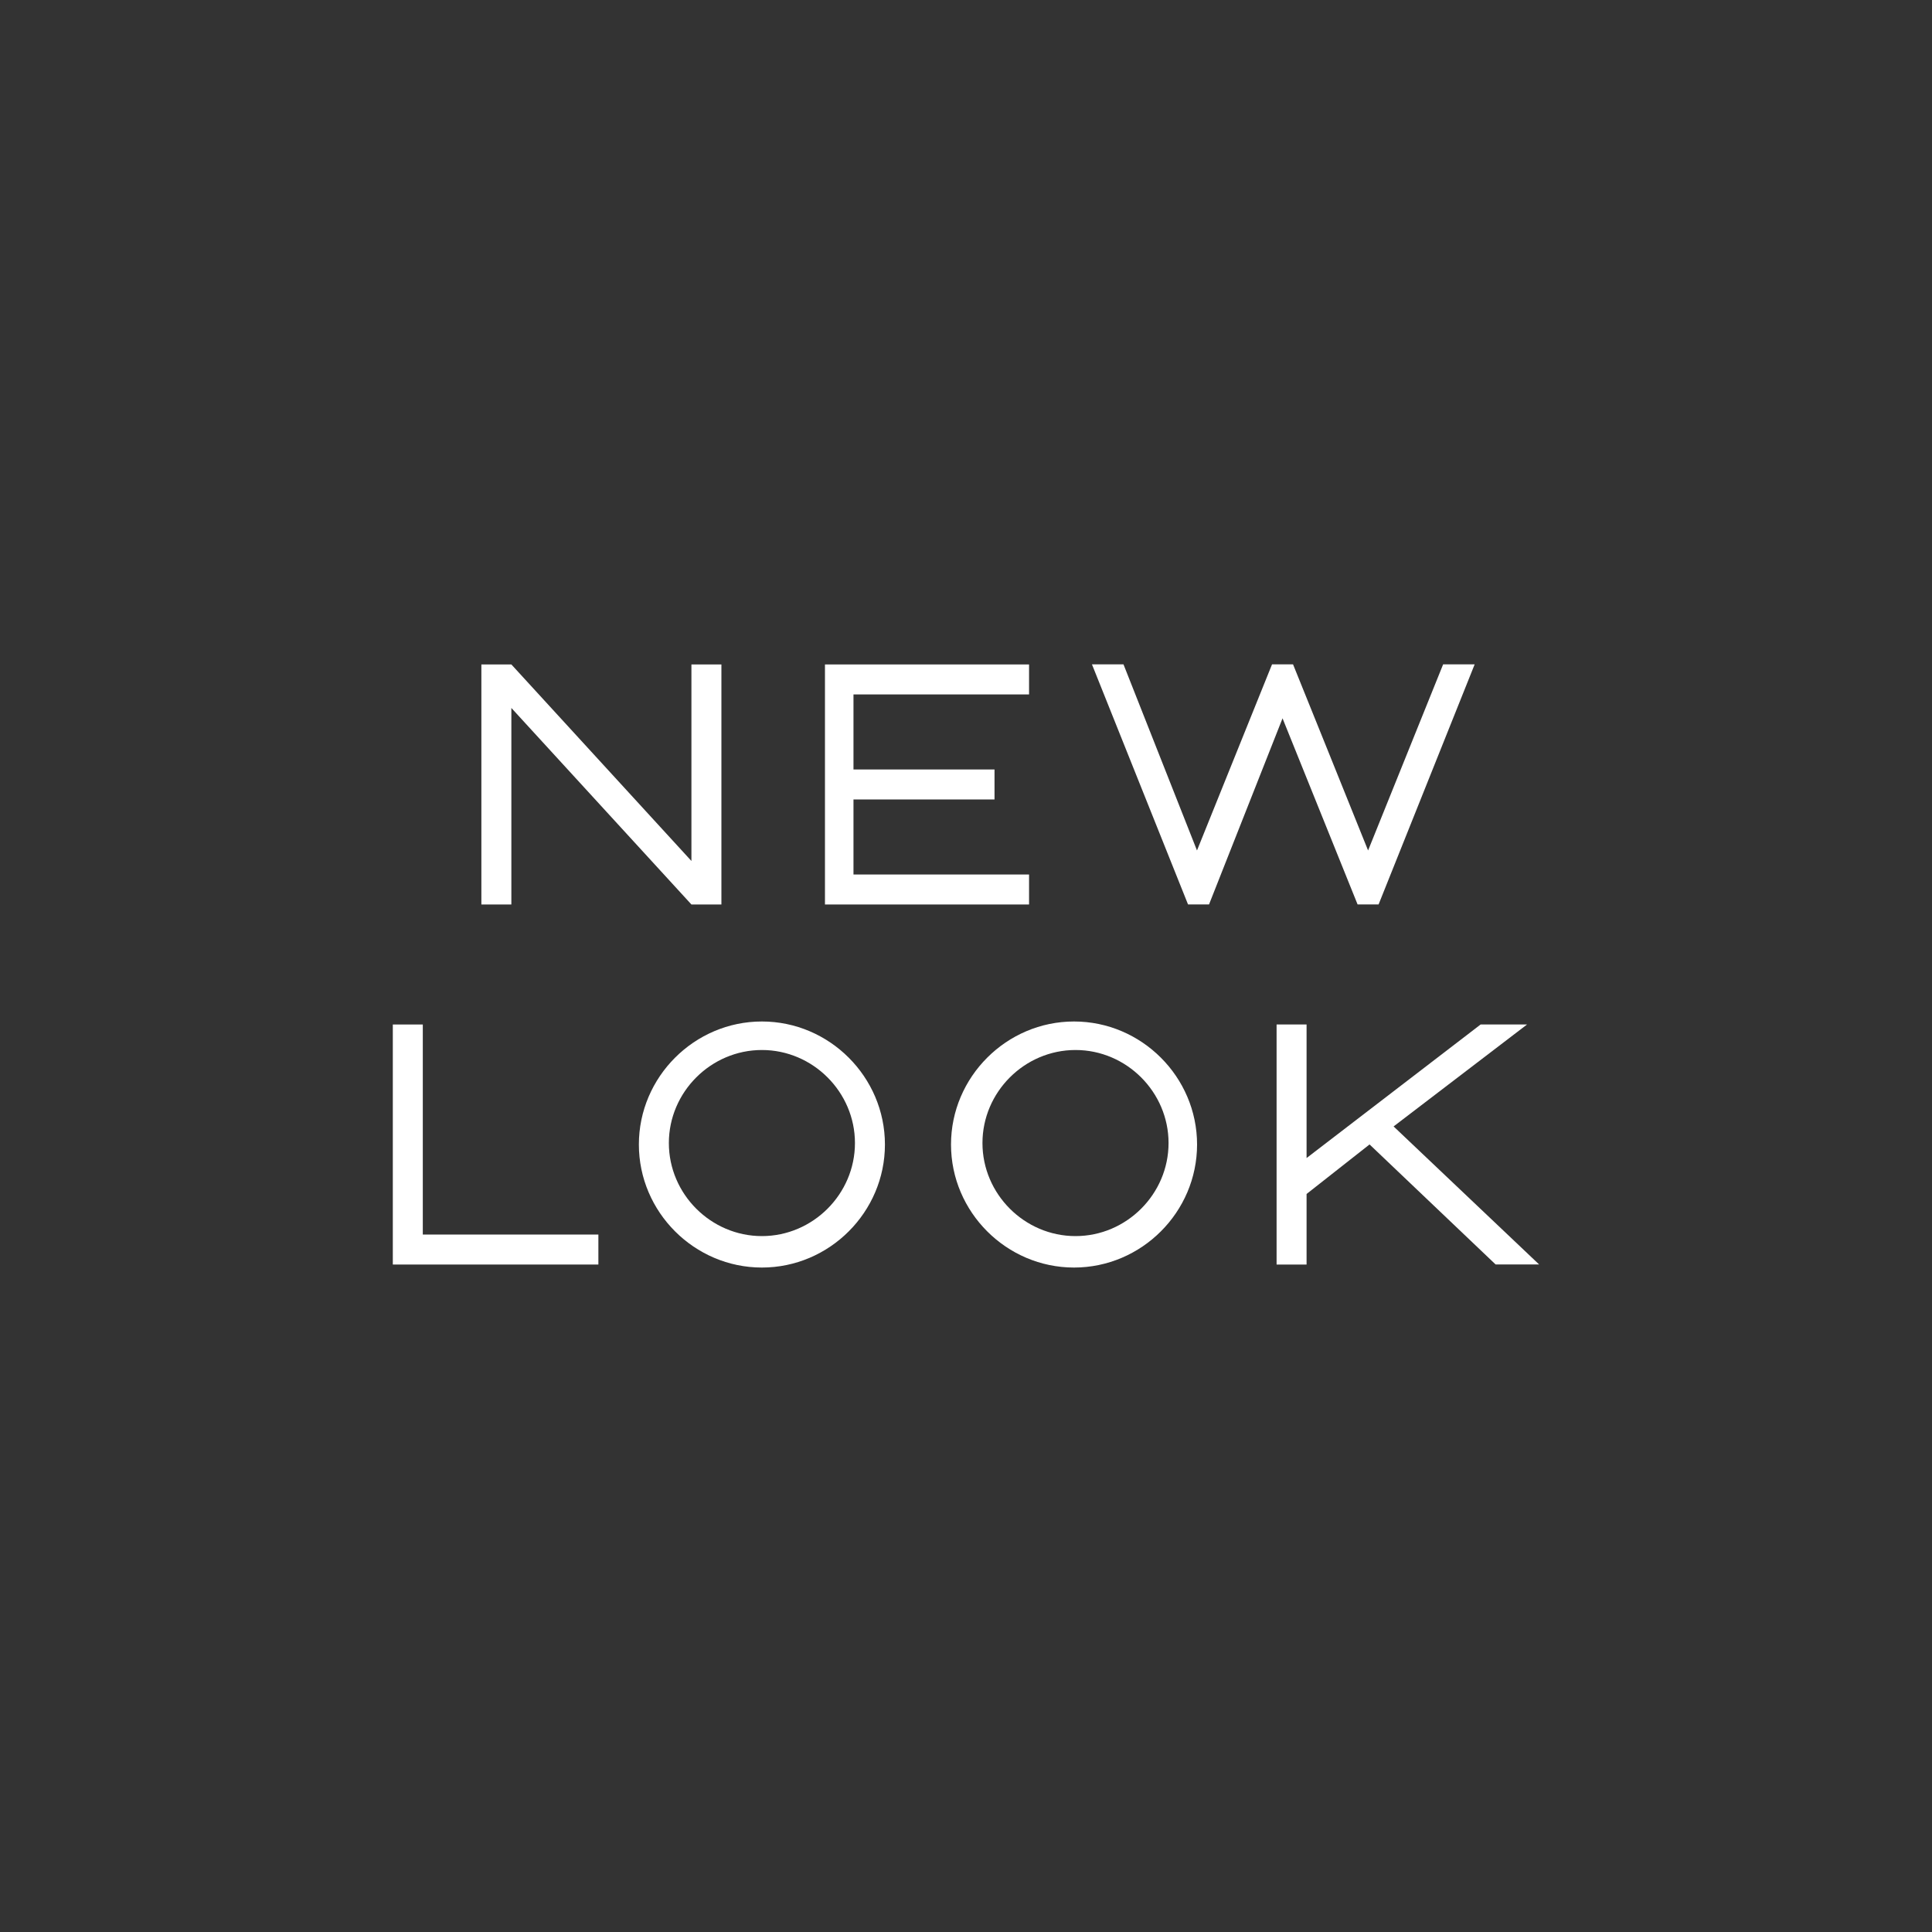
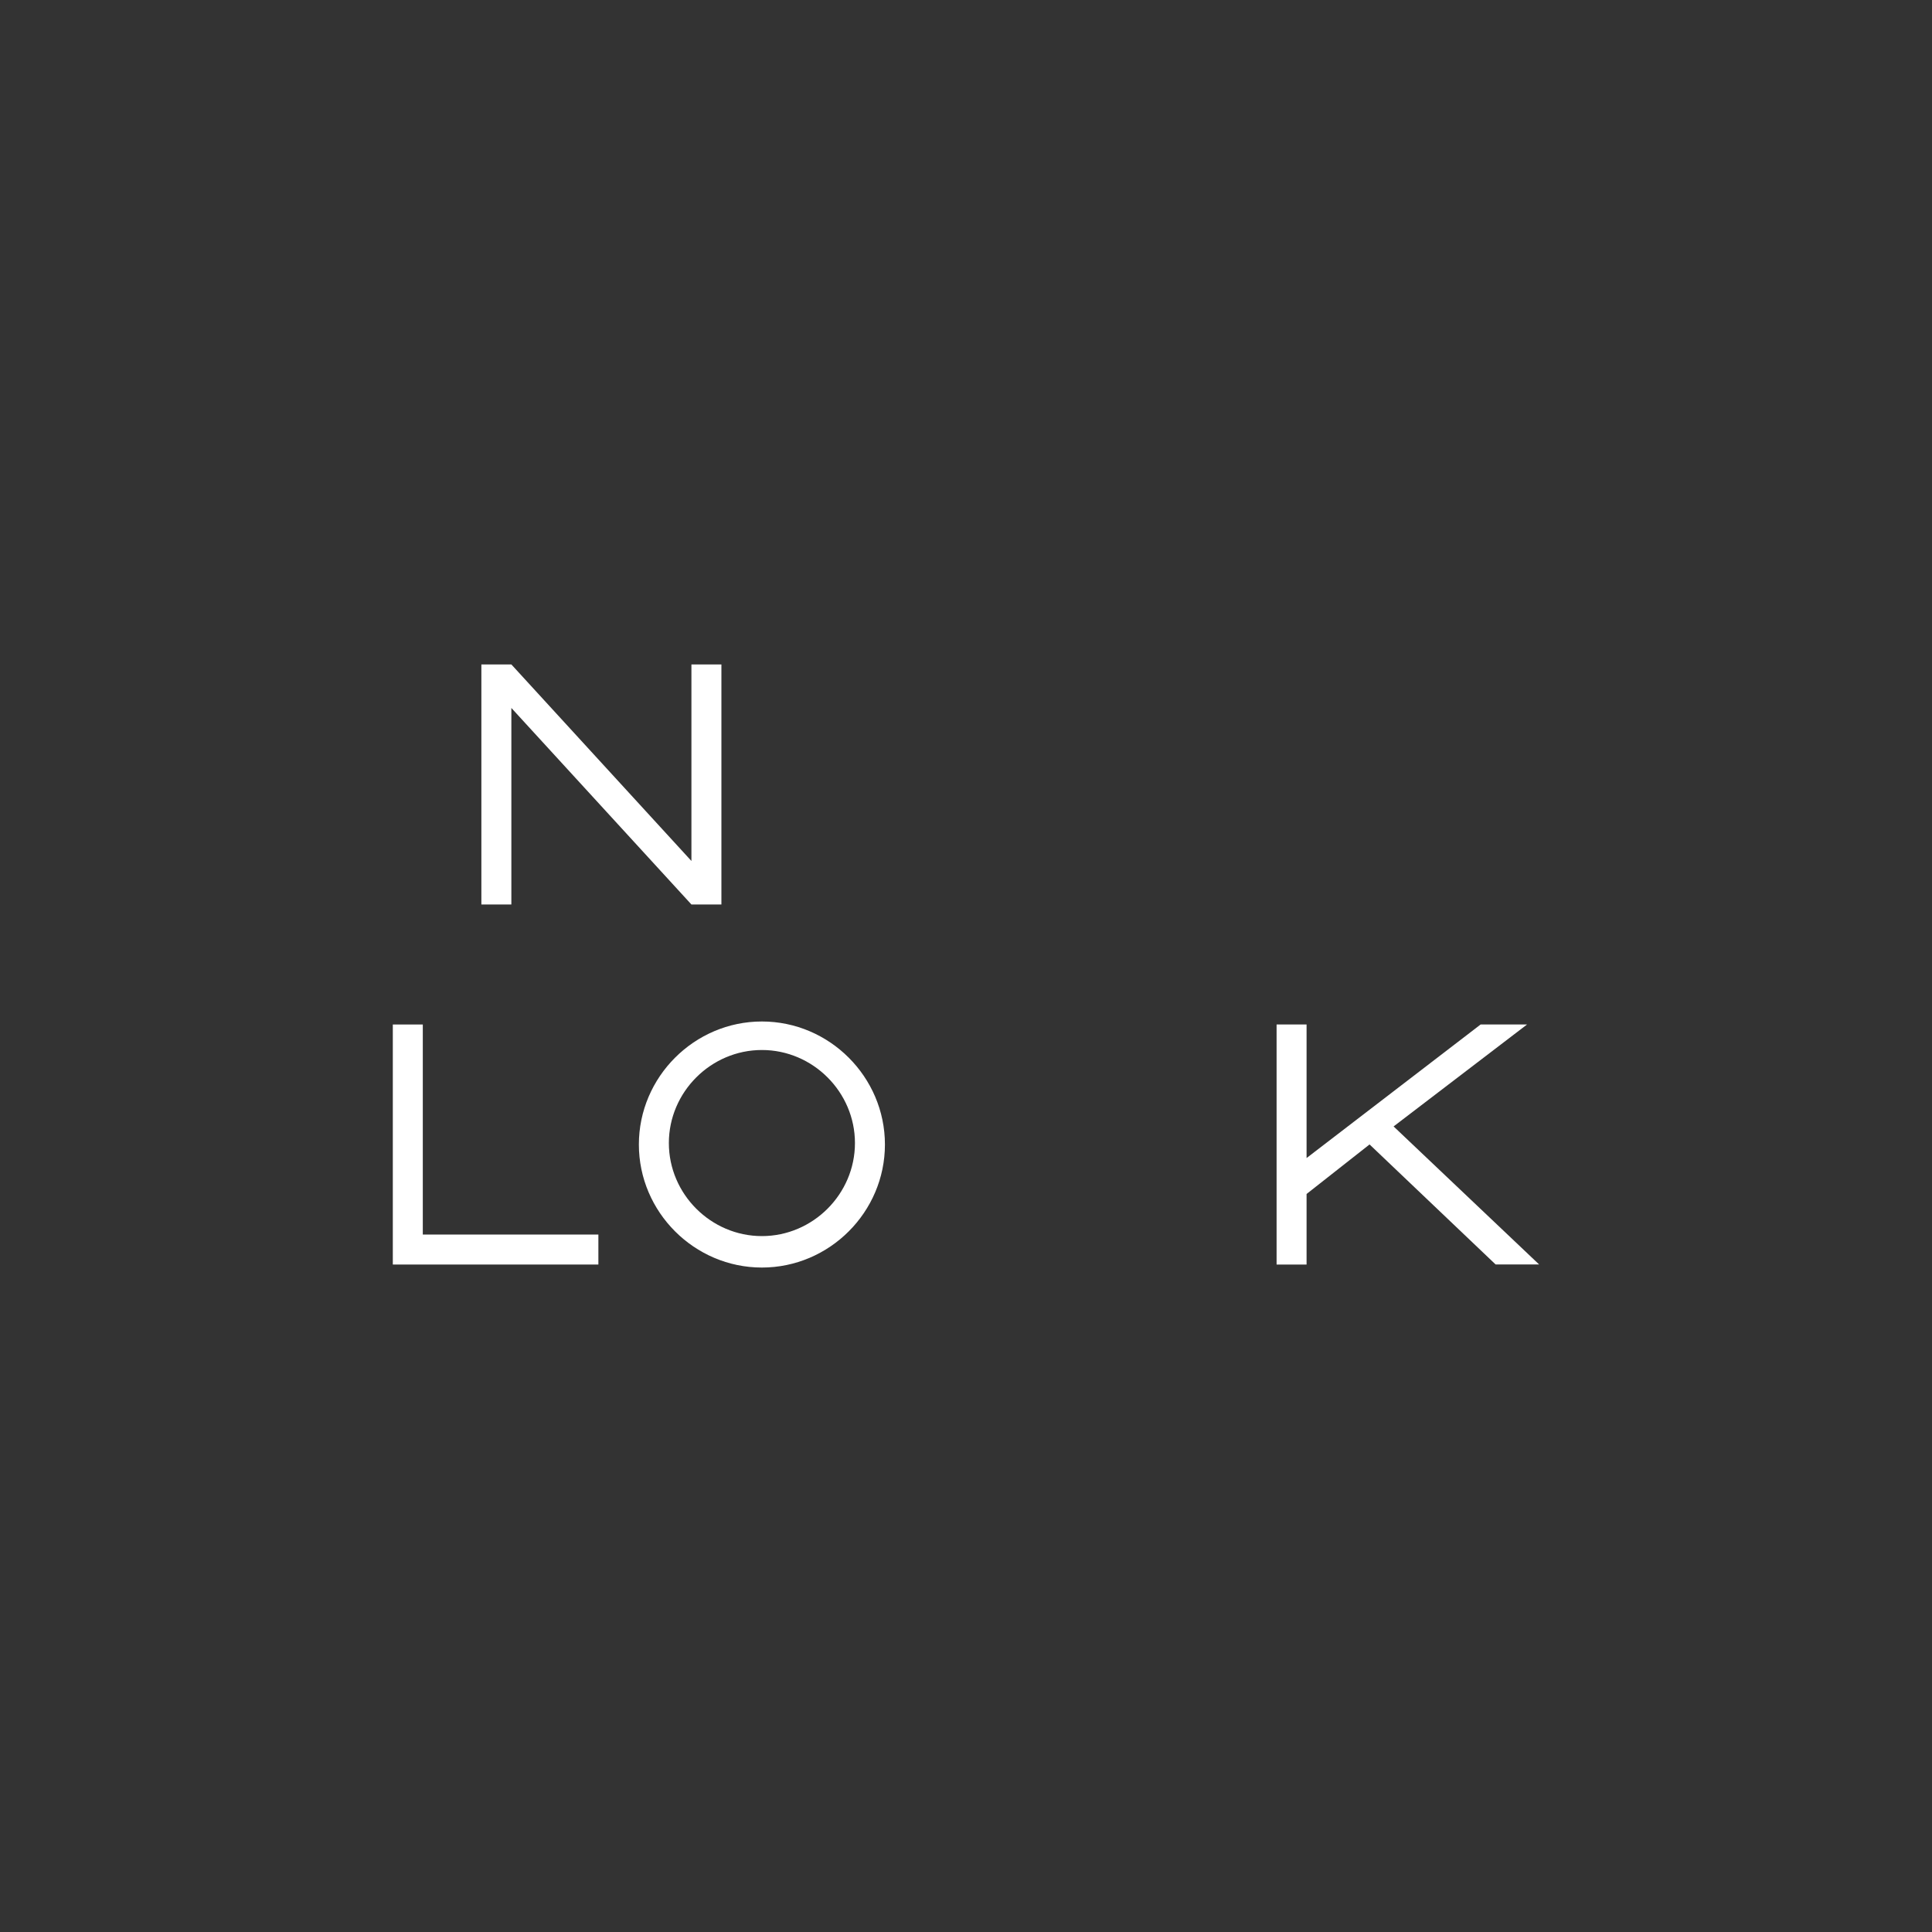
<svg xmlns="http://www.w3.org/2000/svg" id="Artboards" viewBox="0 0 250 250">
  <rect x="0" y="0" width="250" height="250" fill="#333333" stroke="none" />
  <defs>
    <style>
      .cls-1 {
        fill: #fff;
      }
    </style>
  </defs>
  <g id="Logo_New_Type_Vertical" data-name="Logo=New, Type=Vertical">
    <path id="Vector" class="cls-1" d="M89.47,117.04h3.88v-31.06h-3.88v25.43l-23.3-25.43h-3.88v31.06h3.88v-25.43l23.3,25.43Z" />
    <path id="Vector_2" data-name="Vector 2" class="cls-1" d="M197.61,132.57h-6.02l-22.52,17.28v-17.28h-3.88v31.06h3.88v-9.13l8.15-6.41,16.31,15.53h5.63l-18.83-17.86s17.28-13.2,17.28-13.2Z" />
-     <path id="Vector_3" data-name="Vector 3" class="cls-1" d="M138.98,132.18c-8.74,0-15.92,7.18-15.92,15.92s7.18,15.92,15.92,15.92,15.92-7.18,15.92-15.92-7.18-15.92-15.92-15.92ZM151.21,147.91c0,6.6-5.44,12.04-12.04,12.04s-12.04-5.44-12.04-12.04,5.44-12.04,12.04-12.04,12.04,5.44,12.04,12.04Z" />
    <path id="Vector_4" data-name="Vector 4" class="cls-1" d="M98.59,132.18c-8.74,0-15.92,7.18-15.92,15.92s7.18,15.92,15.92,15.92,15.92-7.18,15.92-15.92-7.18-15.92-15.92-15.92ZM110.63,147.91c0,6.6-5.44,12.04-12.04,12.04s-12.04-5.44-12.04-12.04,5.44-12.04,12.04-12.04,12.04,5.44,12.04,12.04Z" />
    <path id="Vector_5" data-name="Vector 5" class="cls-1" d="M77.43,159.75h-22.72v-27.18h-3.88v31.06h26.6v-3.88Z" />
-     <path id="Vector_6" data-name="Vector 6" class="cls-1" d="M177.03,110.05c-1.55-3.88-9.71-24.08-9.71-24.08h-2.72l-9.71,24.08-9.51-24.08h-4.08l12.43,31.06h2.72l9.51-24.08,9.71,24.08h2.72l12.43-31.06h-4.08l-9.71,24.08Z" />
-     <path id="Vector_7" data-name="Vector 7" class="cls-1" d="M110.44,103.45h18.25v-3.88h-18.25v-9.71h22.72v-3.88h-26.41v31.06h26.41v-3.88h-22.72v-9.71Z" />
  </g>
</svg>